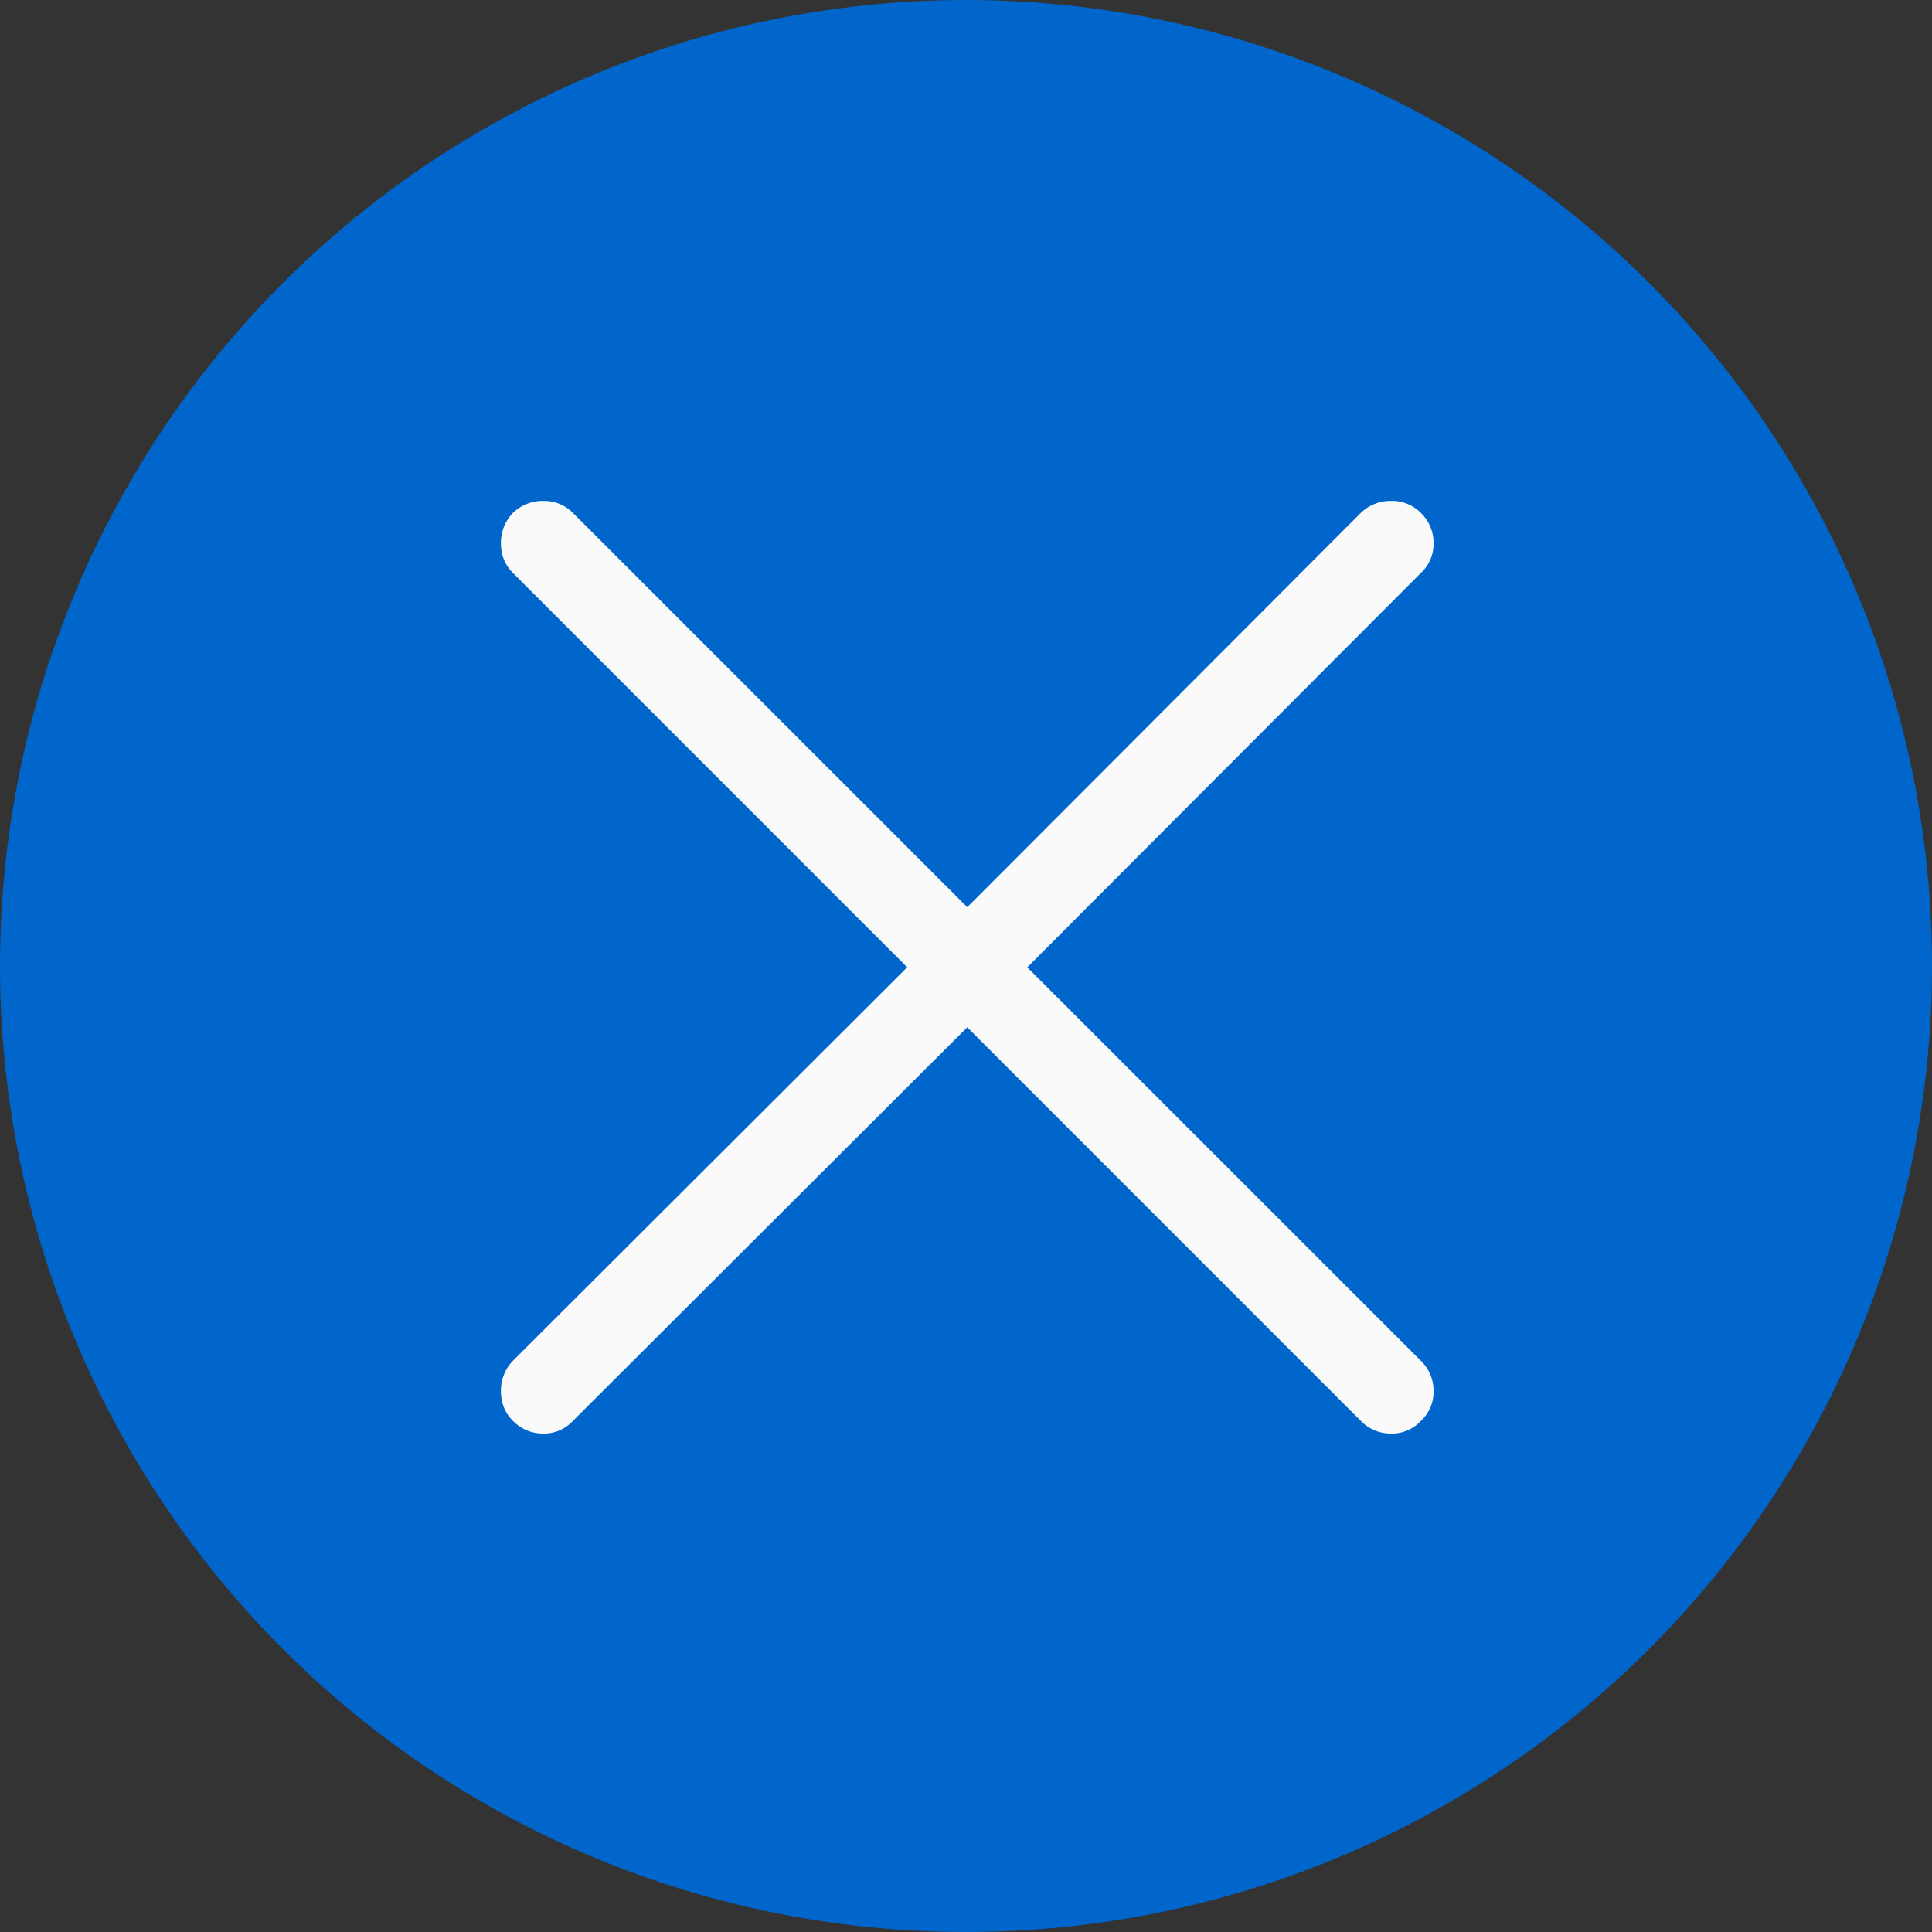
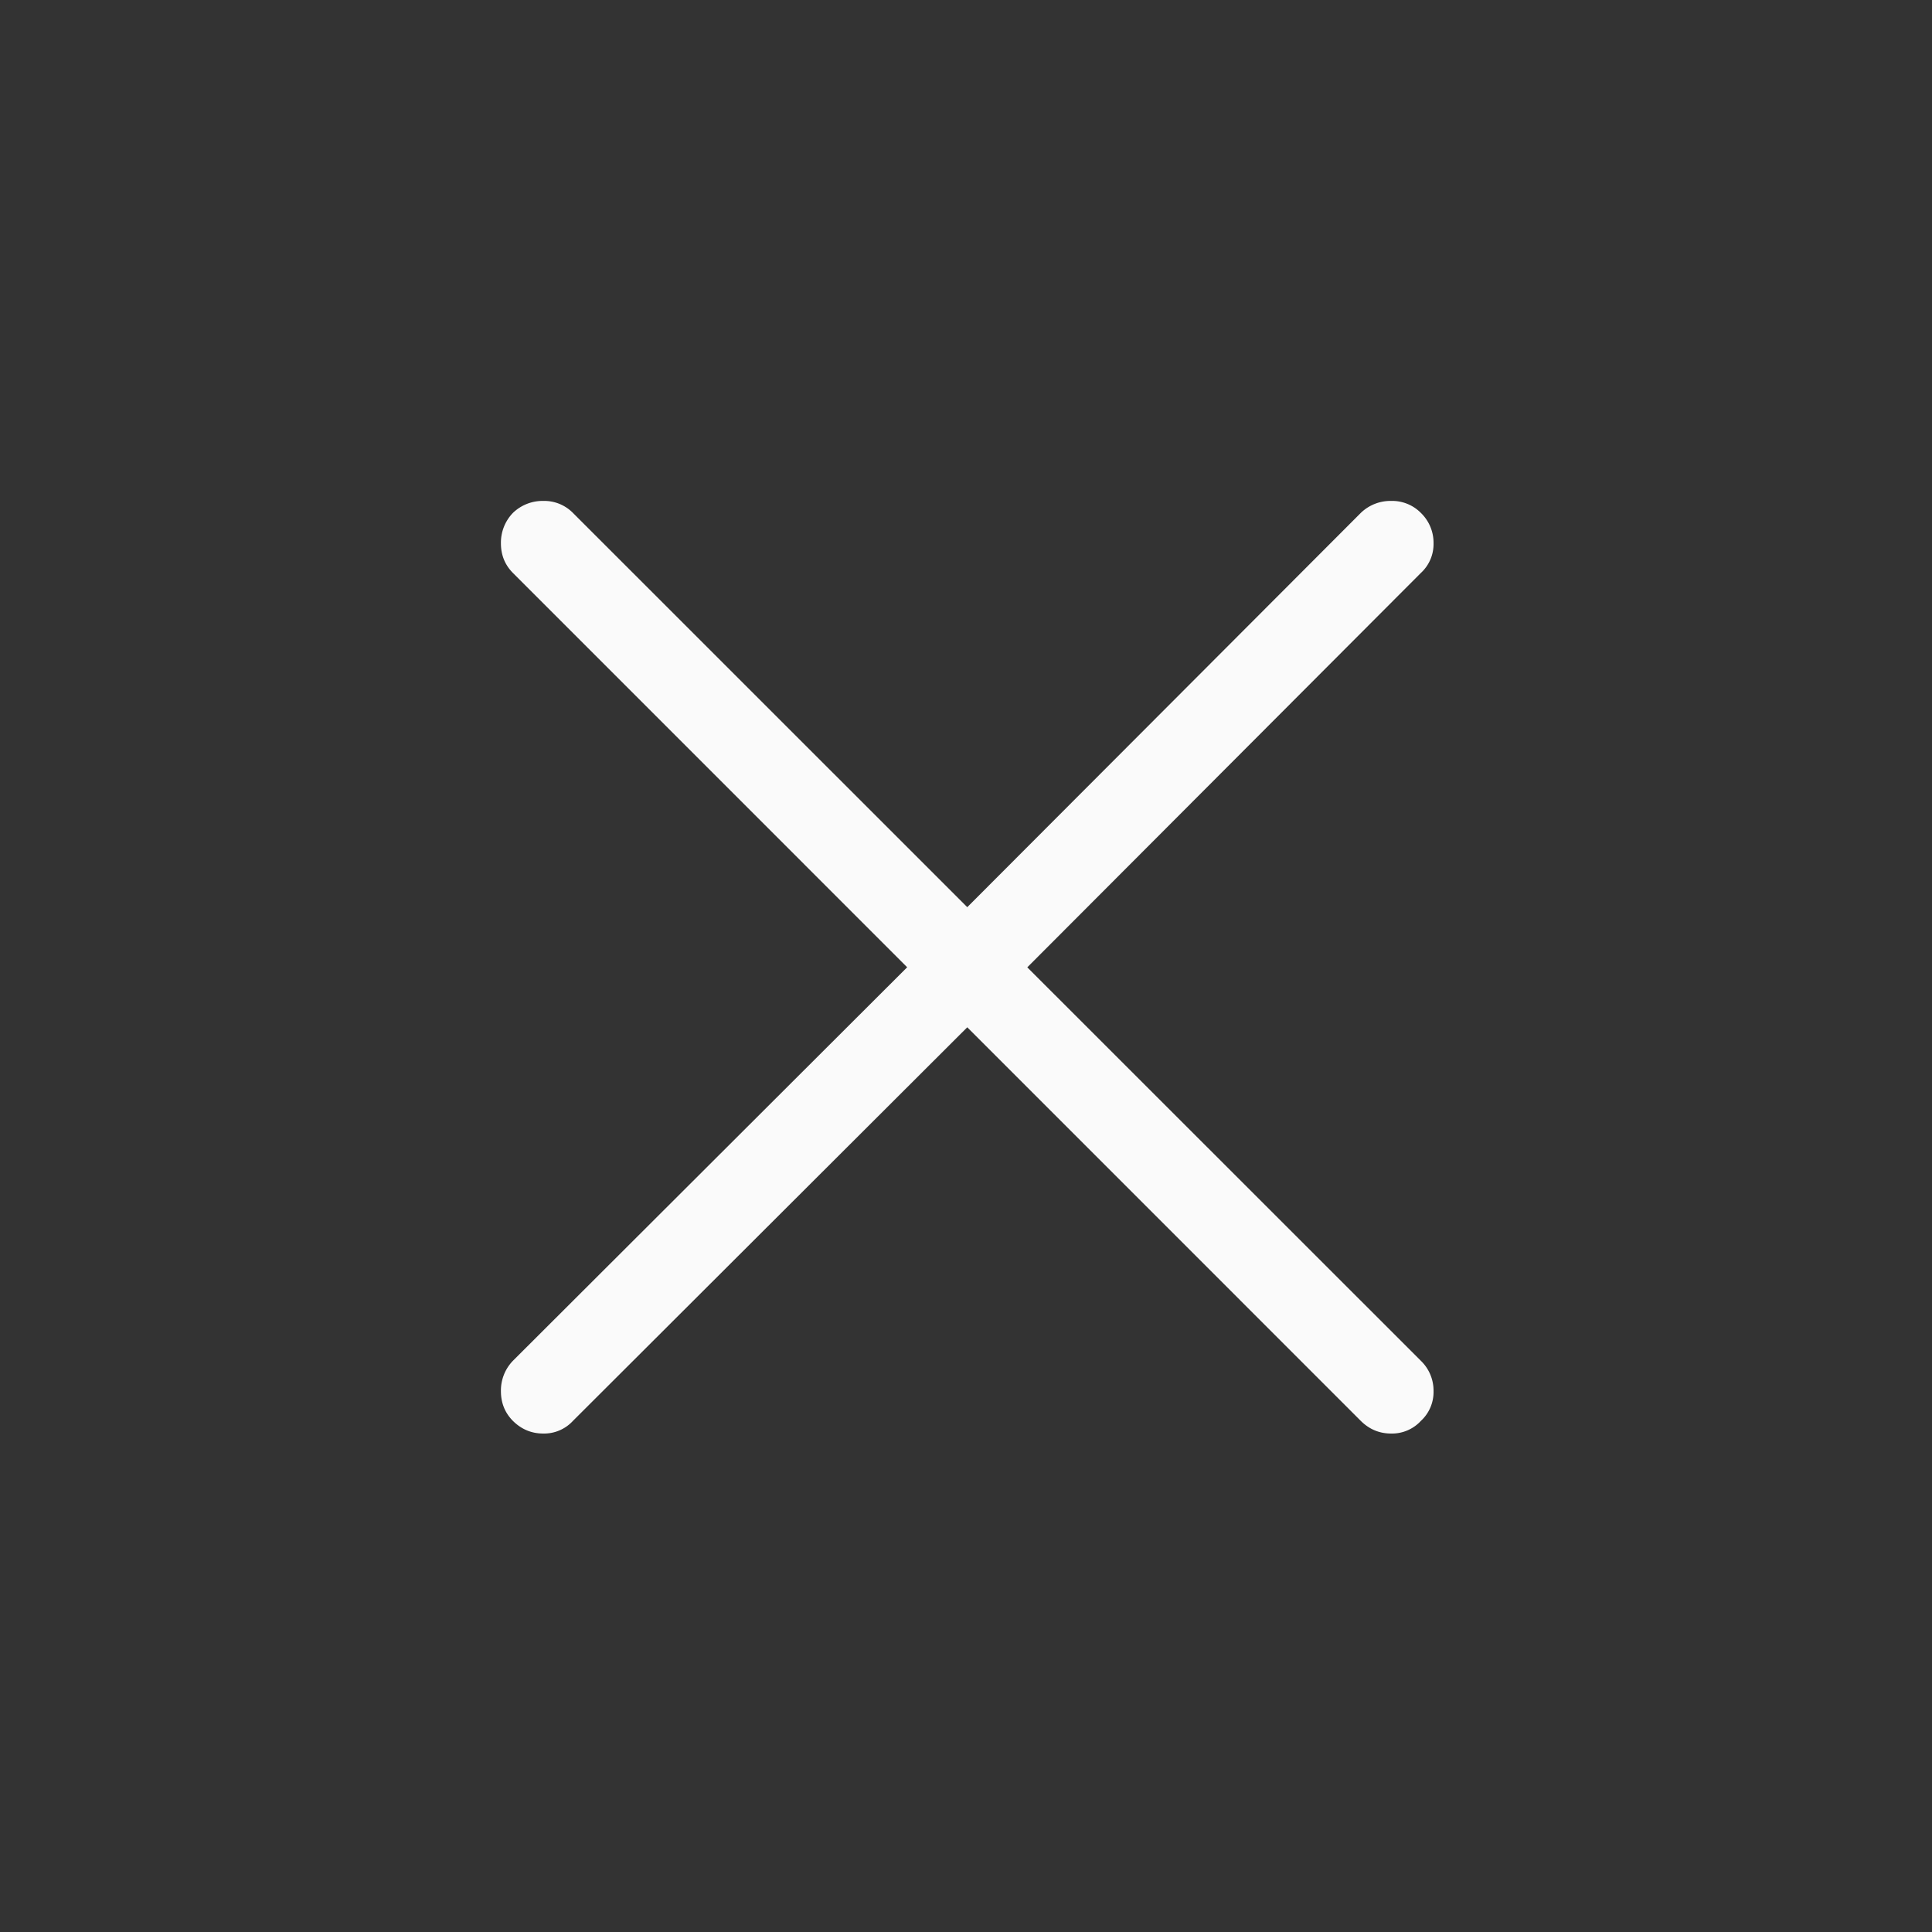
<svg xmlns="http://www.w3.org/2000/svg" width="29" height="29">
  <rect width="100%" height="100%" fill="#333333" stroke="none" />
  <g fill="none" fill-rule="evenodd">
-     <circle fill="#06C" cx="14.5" cy="14.5" r="14.5" />
    <path d="M21.328 8.6a.589.589 0 00.19-.445.623.623 0 00-.19-.456.606.606 0 00-.446-.18.641.641 0 00-.456.18l-5.907 5.918L8.6 7.699a.605.605 0 00-.445-.18.642.642 0 00-.456.18.642.642 0 00-.18.456c0 .176.06.324.18.445l5.918 5.919-5.918 5.907a.641.641 0 00-.18.456c0 .176.06.325.18.446.128.127.28.19.456.19a.589.589 0 00.445-.19l5.919-5.908 5.907 5.908c.128.127.28.19.456.19a.589.589 0 00.446-.19.589.589 0 00.19-.446.623.623 0 00-.19-.456L15.42 14.52l5.908-5.92z" fill="#FAFAFA" fill-rule="nonzero" />
  </g>
</svg>